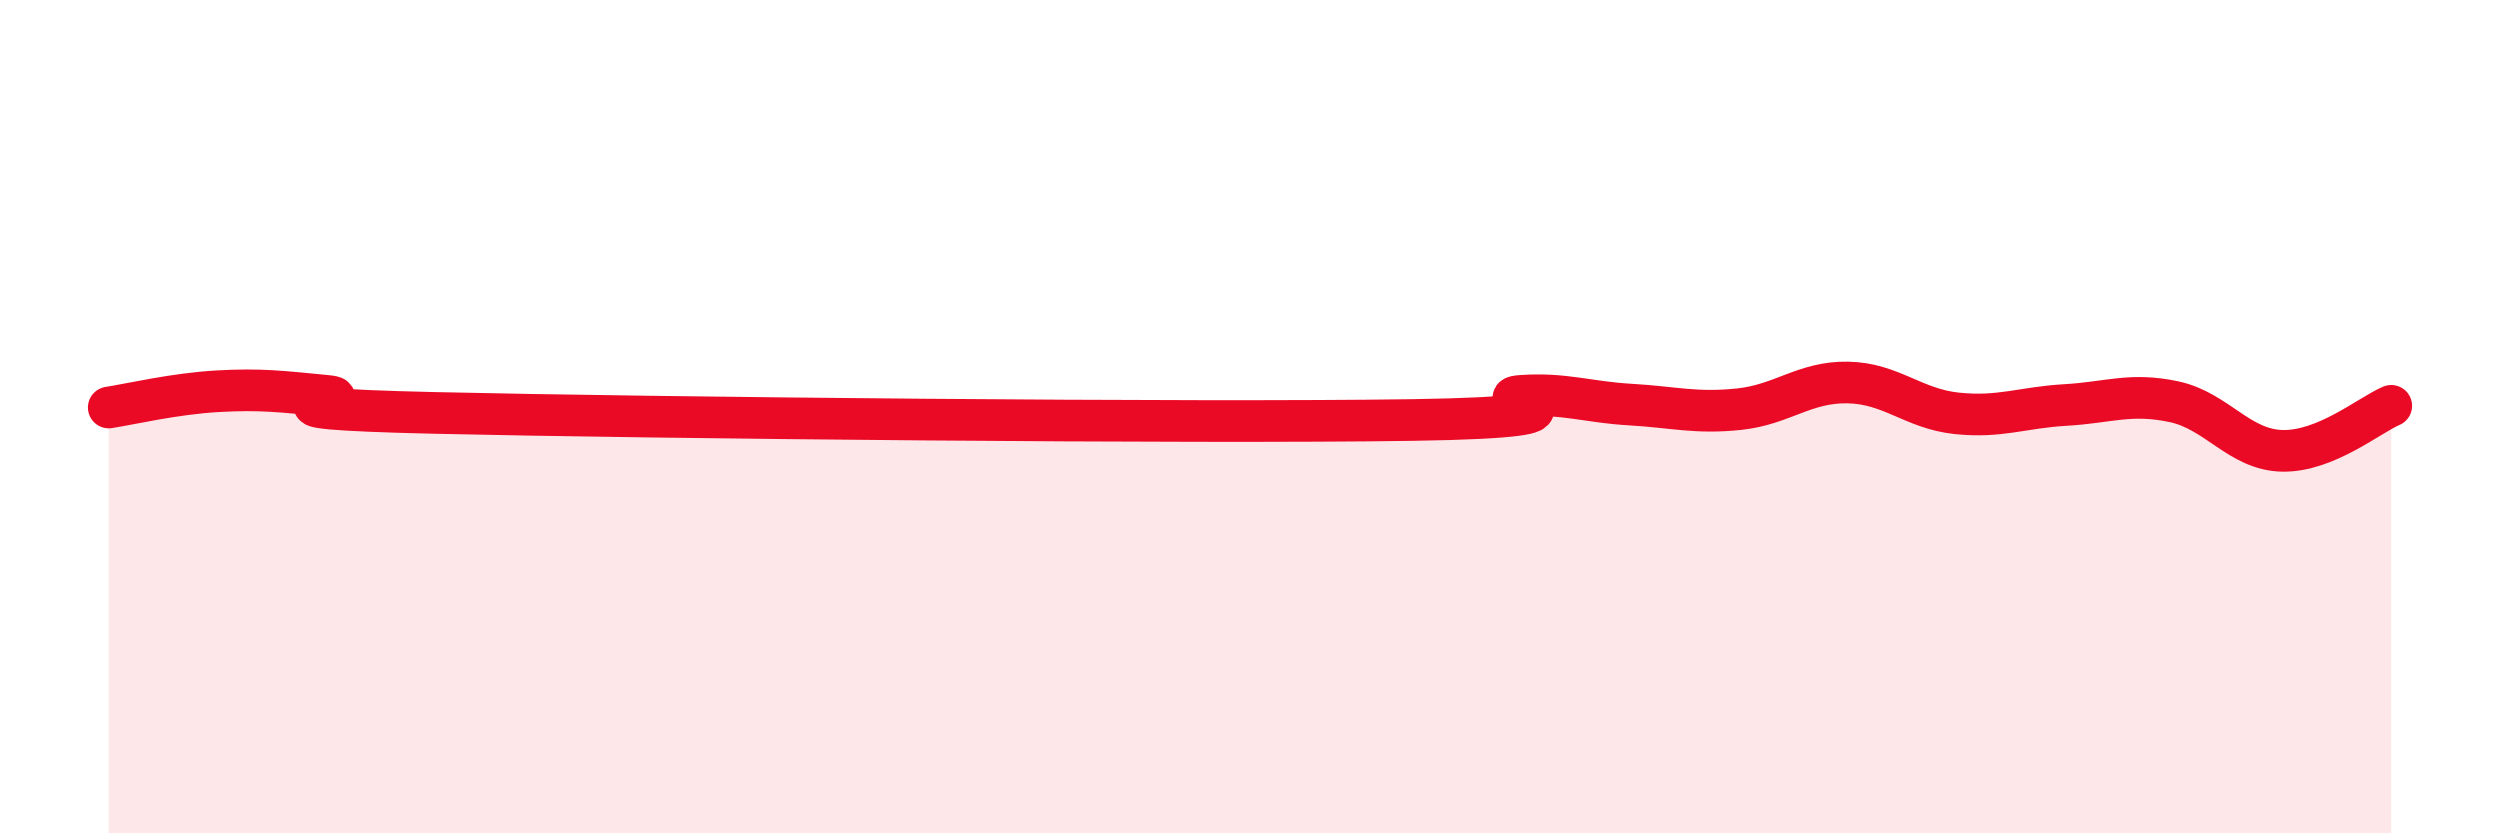
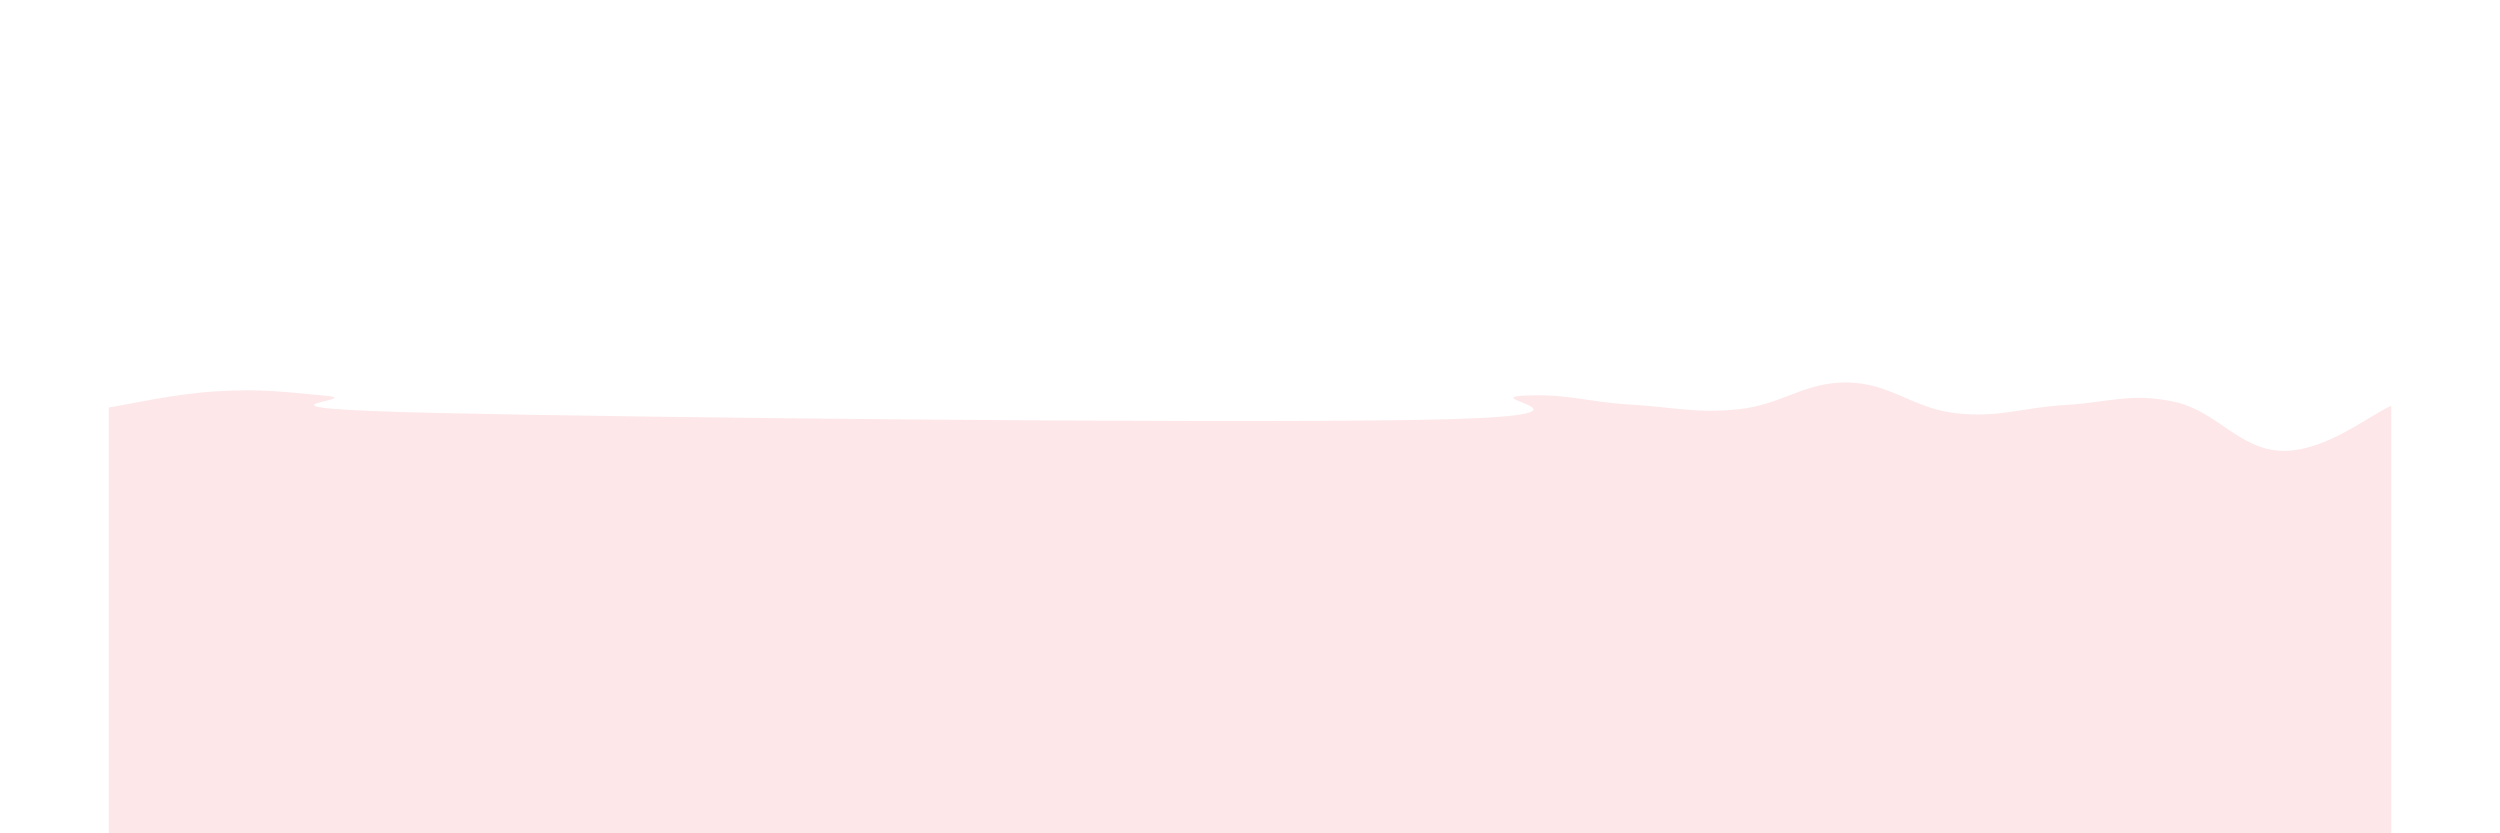
<svg xmlns="http://www.w3.org/2000/svg" width="60" height="20" viewBox="0 0 60 20">
  <path d="M 2.61,9.78 C 3.13,9.7 4.18,9.45 5.22,9.39 C 6.26,9.33 6.79,9.4 7.83,9.5 C 8.87,9.6 5.21,9.79 10.43,9.91 C 15.65,10.03 28.69,10.16 33.91,10.08 C 39.13,10 35.48,9.57 36.52,9.5 C 37.56,9.43 38.09,9.65 39.13,9.71 C 40.17,9.77 40.7,9.93 41.74,9.82 C 42.78,9.71 43.31,9.16 44.35,9.18 C 45.39,9.2 45.92,9.81 46.96,9.92 C 48,10.03 48.53,9.78 49.57,9.72 C 50.61,9.66 51.13,9.42 52.17,9.64 C 53.21,9.86 53.74,10.8 54.78,10.82 C 55.82,10.84 56.87,9.96 57.39,9.74L57.39 20L2.61 20Z" fill="#EB0A25" opacity="0.1" stroke-linecap="round" stroke-linejoin="round" />
-   <path d="M 2.61,9.78 C 3.13,9.7 4.18,9.45 5.22,9.39 C 6.26,9.33 6.79,9.4 7.83,9.5 C 8.87,9.6 5.21,9.79 10.43,9.91 C 15.65,10.03 28.69,10.16 33.91,10.08 C 39.13,10 35.48,9.57 36.52,9.5 C 37.56,9.43 38.09,9.65 39.13,9.71 C 40.17,9.77 40.7,9.93 41.74,9.82 C 42.78,9.71 43.31,9.16 44.35,9.18 C 45.39,9.2 45.92,9.81 46.96,9.92 C 48,10.03 48.53,9.78 49.57,9.72 C 50.61,9.66 51.13,9.42 52.17,9.64 C 53.21,9.86 53.74,10.8 54.78,10.82 C 55.82,10.84 56.87,9.96 57.39,9.74" stroke="#EB0A25" stroke-width="1" fill="none" stroke-linecap="round" stroke-linejoin="round" />
</svg>